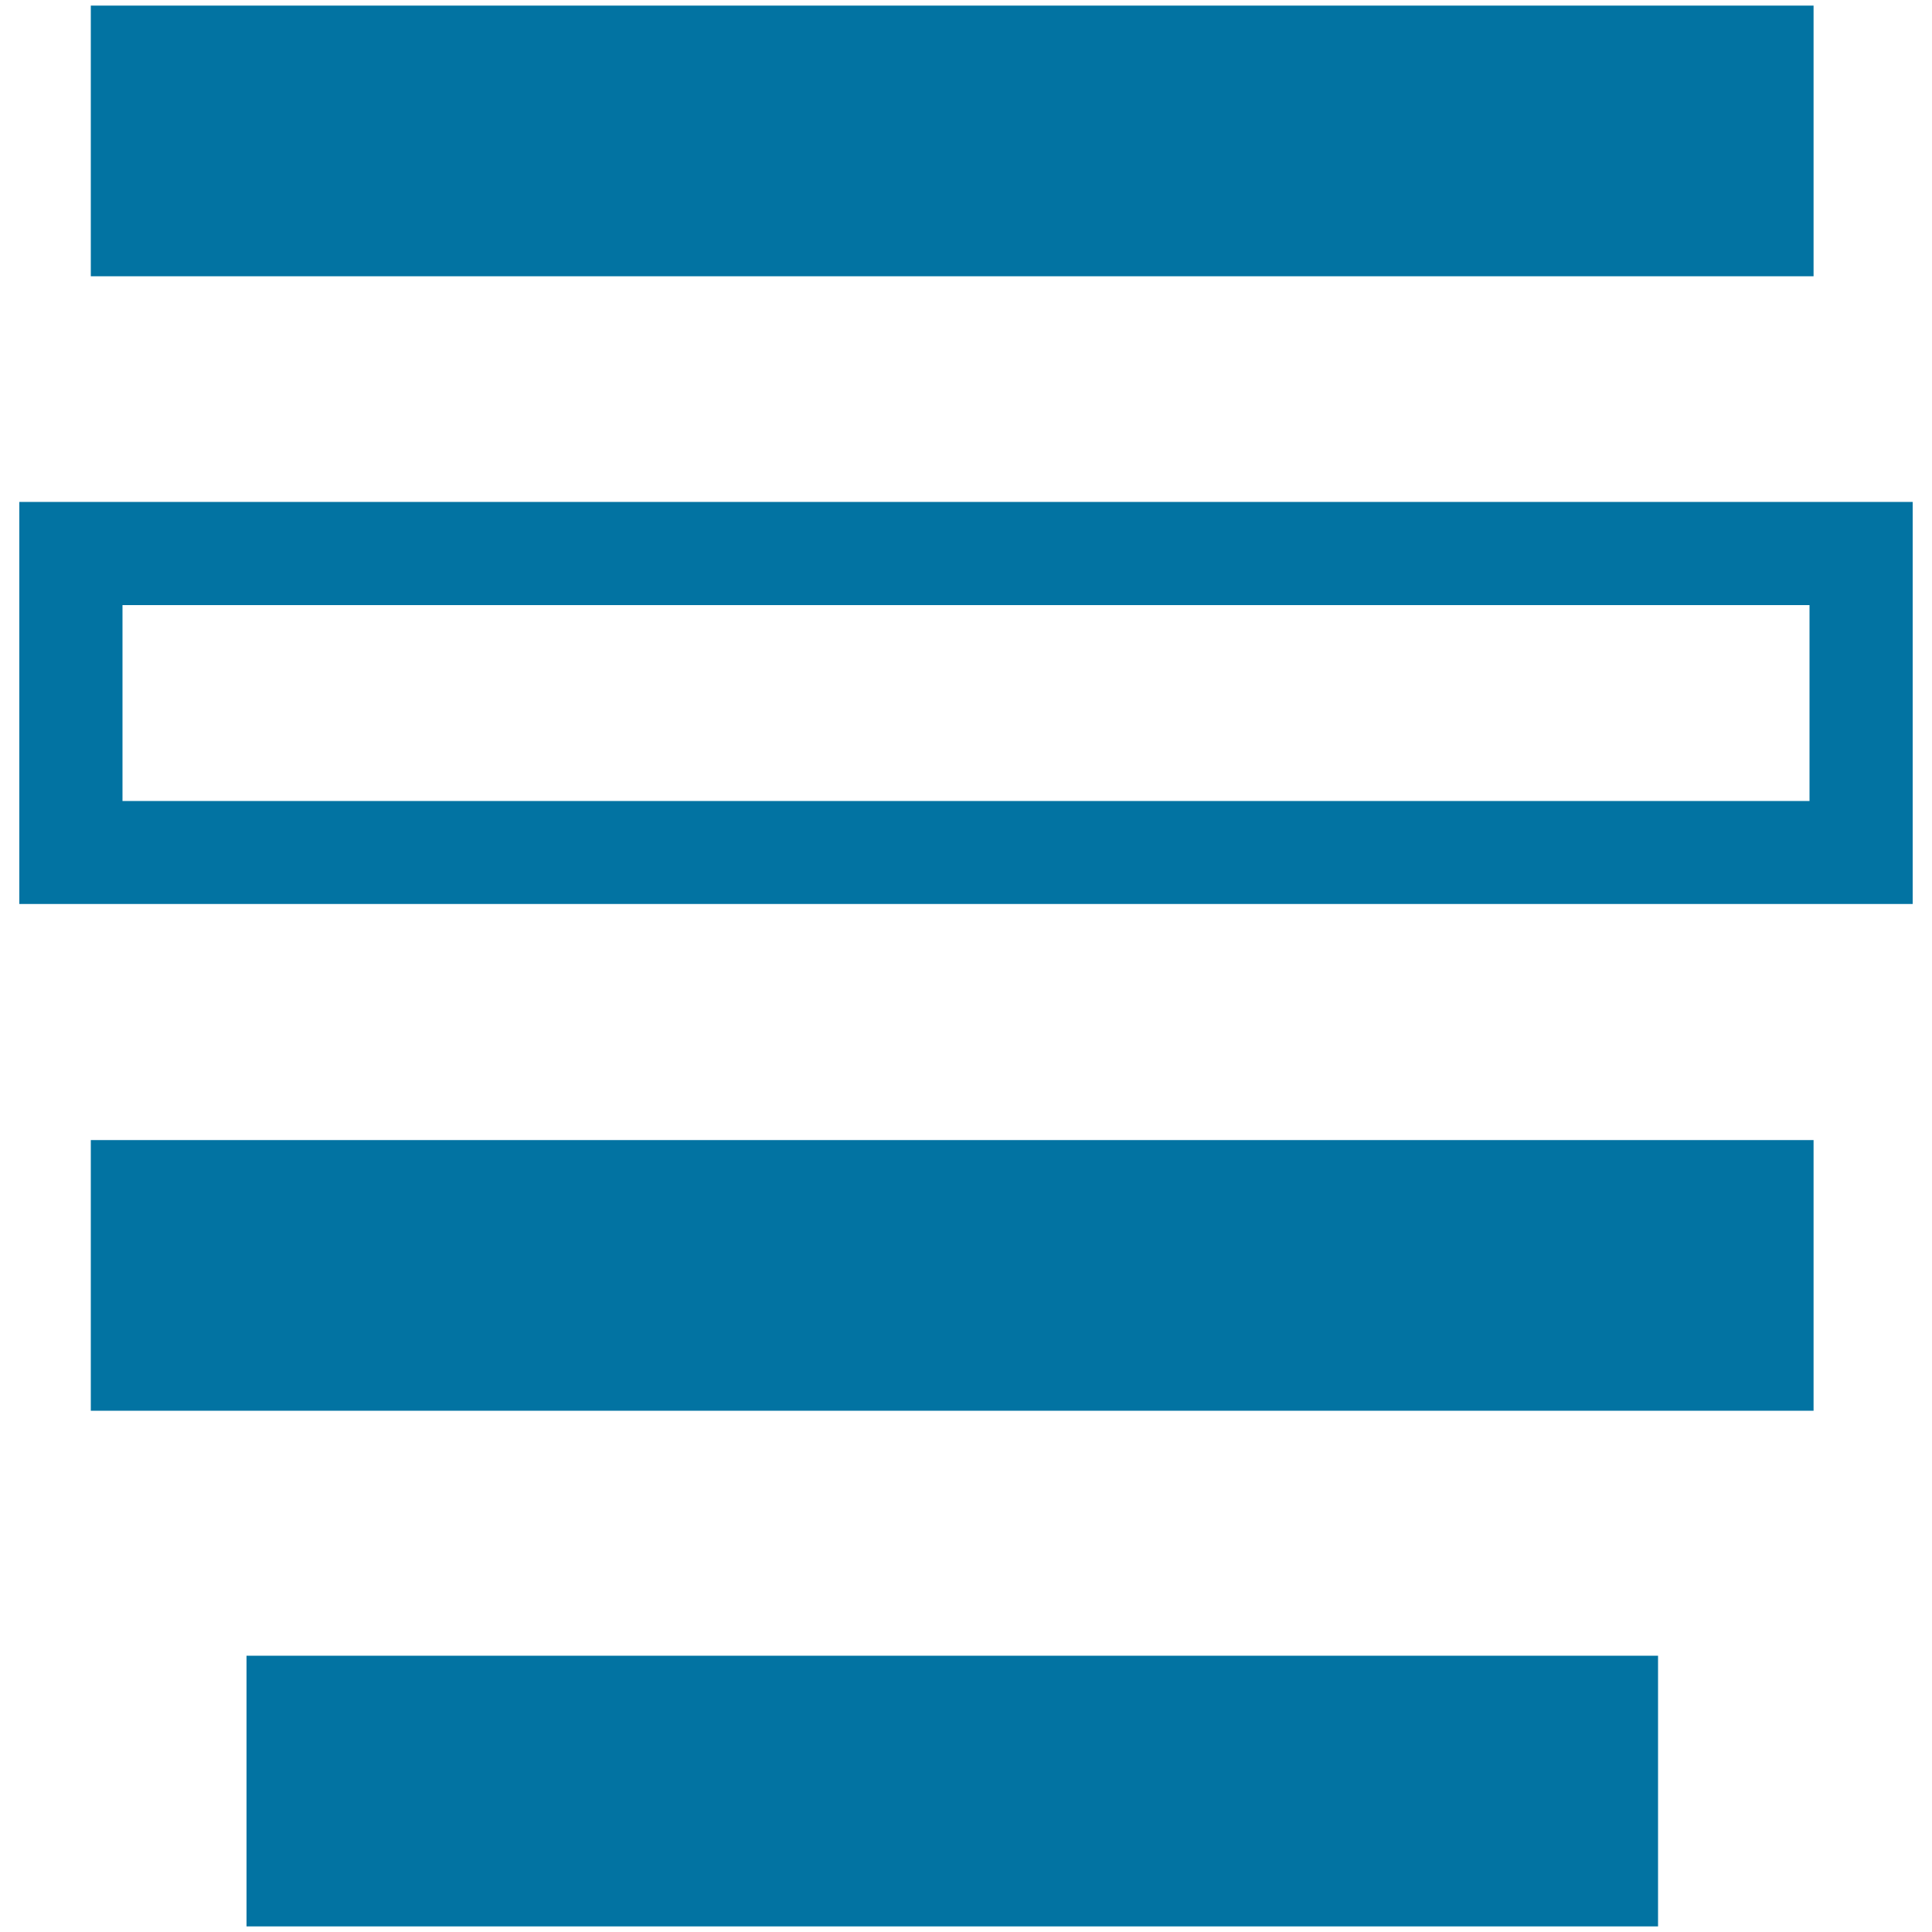
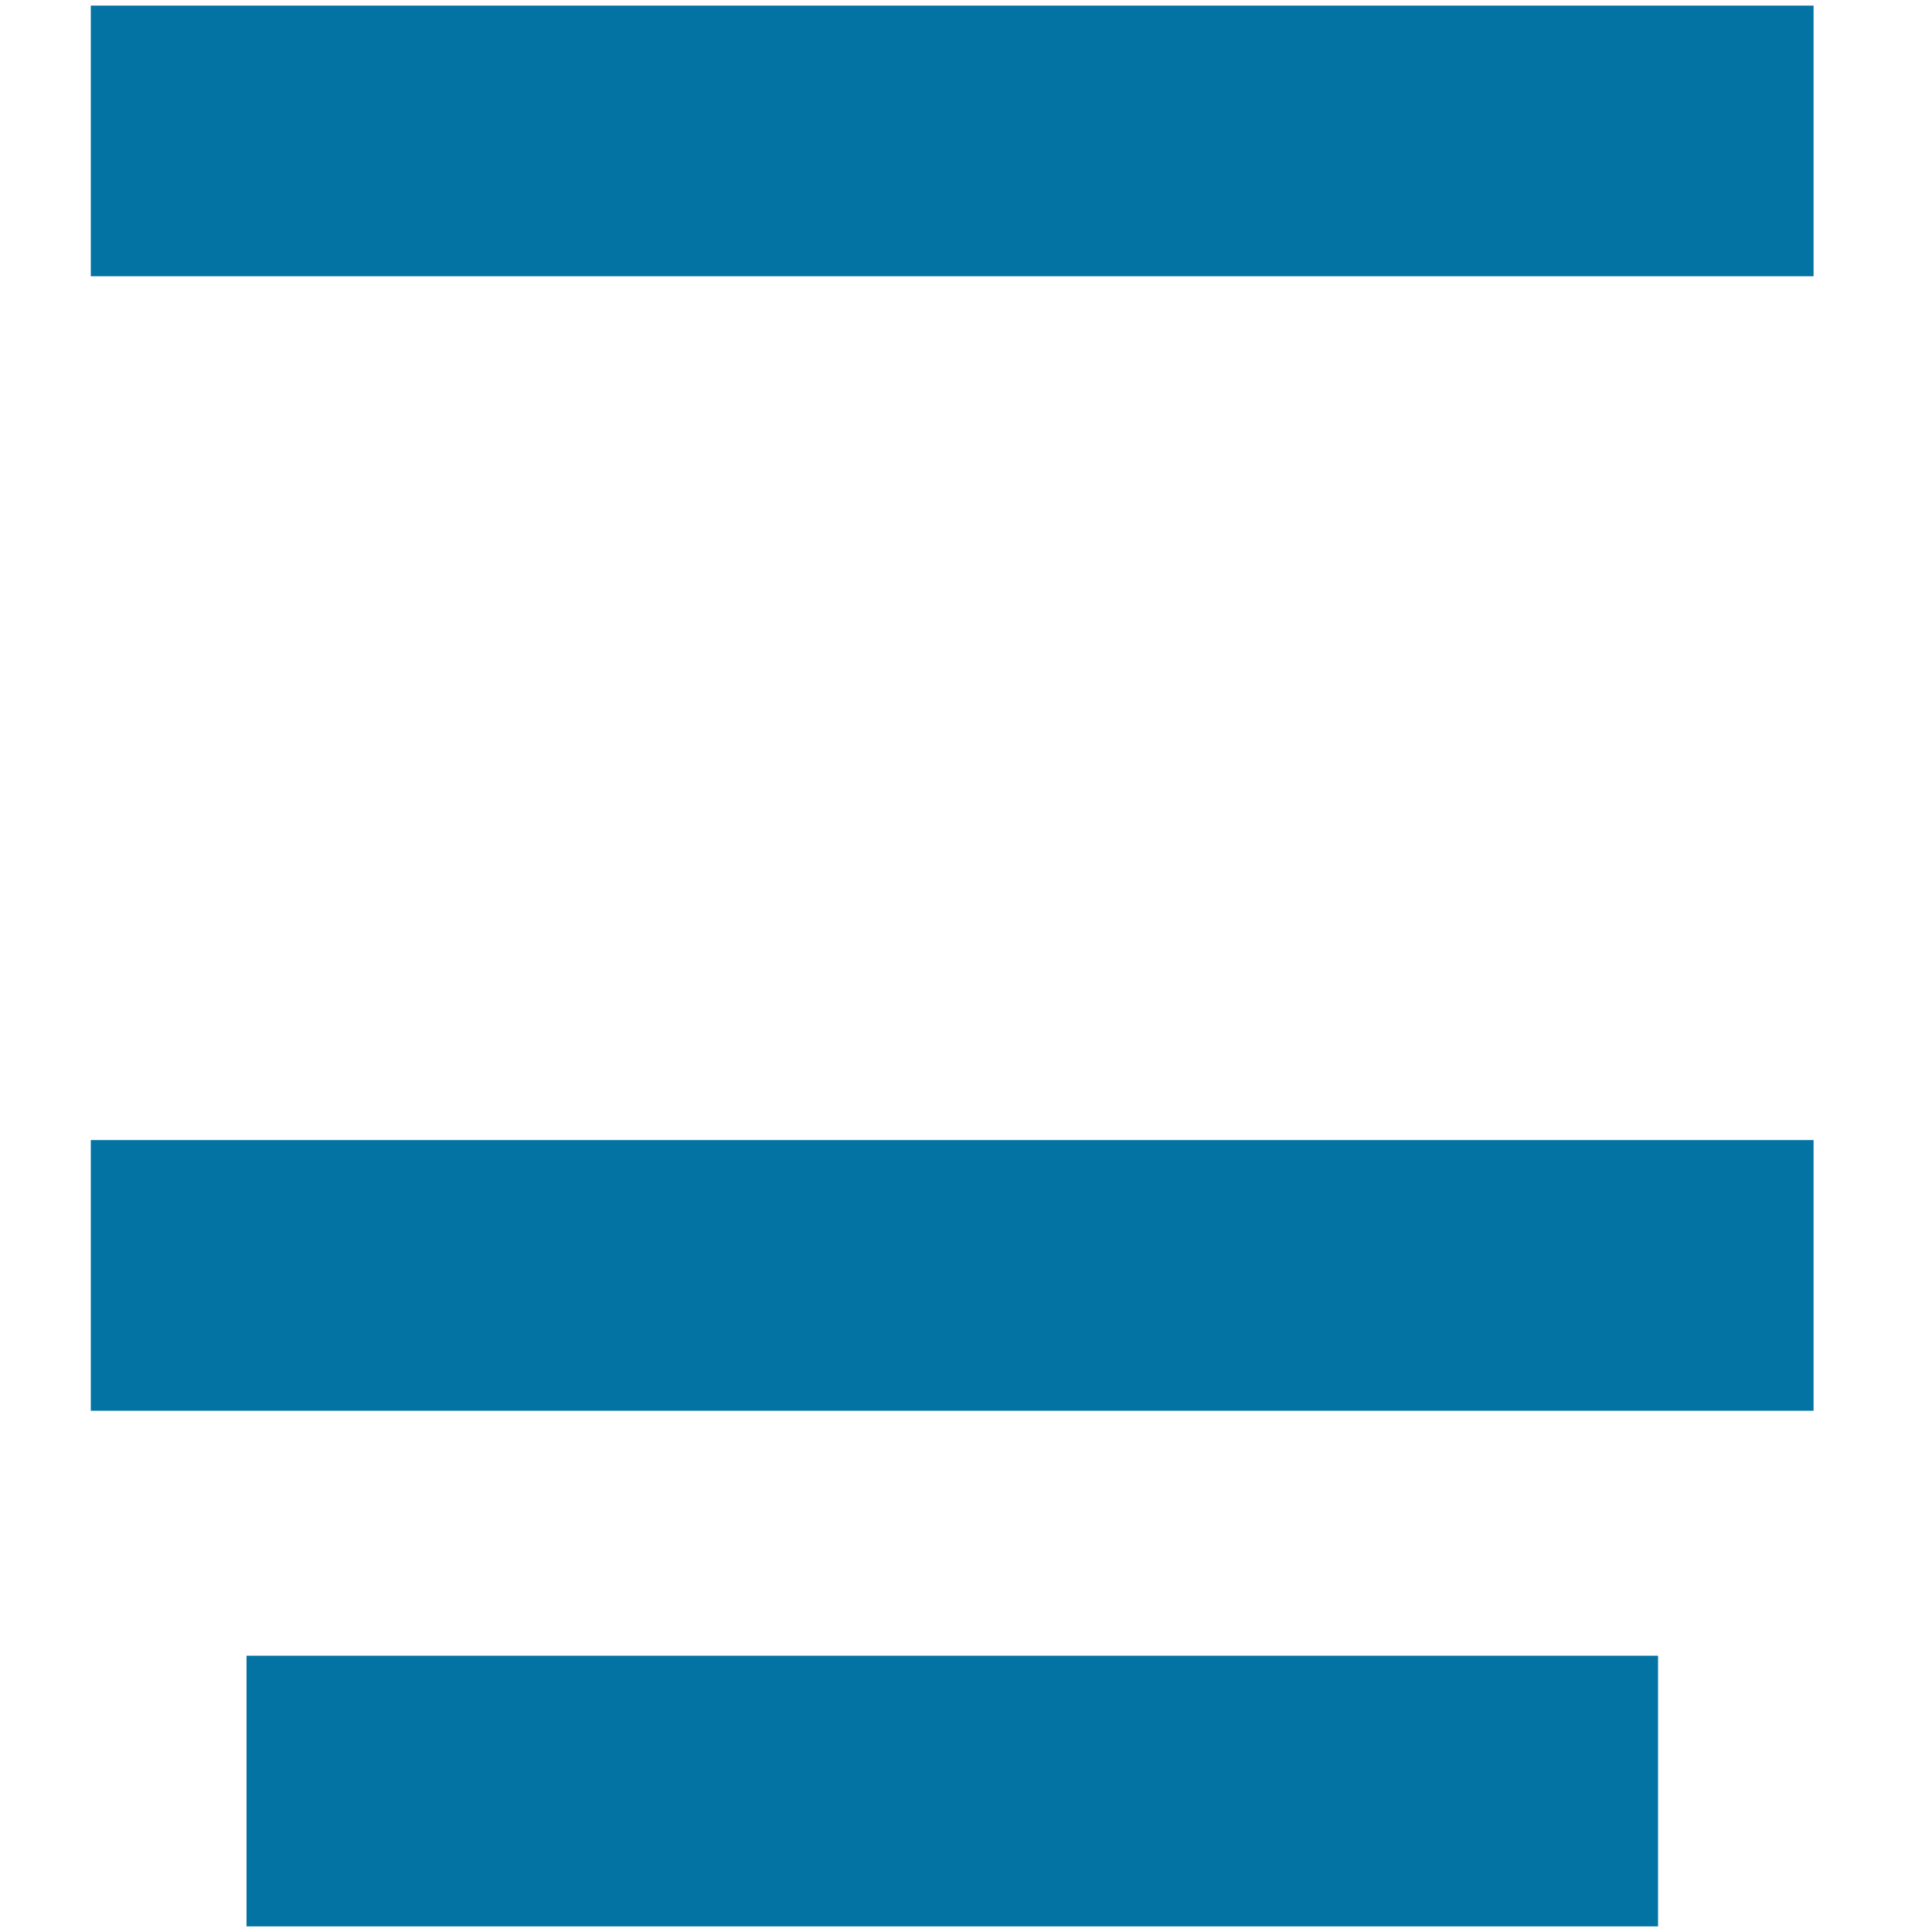
<svg xmlns="http://www.w3.org/2000/svg" viewBox="0 0 1000 1000" style="fill:#0273a2">
  <title>Four Horizontal Lines With One Different SVG icon</title>
  <g>
    <g>
      <rect x="47" y="2.9" width="891.7" height="140.1" />
-       <path d="M10,259.8v208.1h980V259.8H10z M936.6,414.6H63.4V313.2h873.2L936.6,414.6L936.6,414.6z" />
      <rect x="47" y="590.1" width="891.7" height="140.1" />
      <rect x="127.6" y="857" width="730.6" height="140.1" />
    </g>
  </g>
</svg>